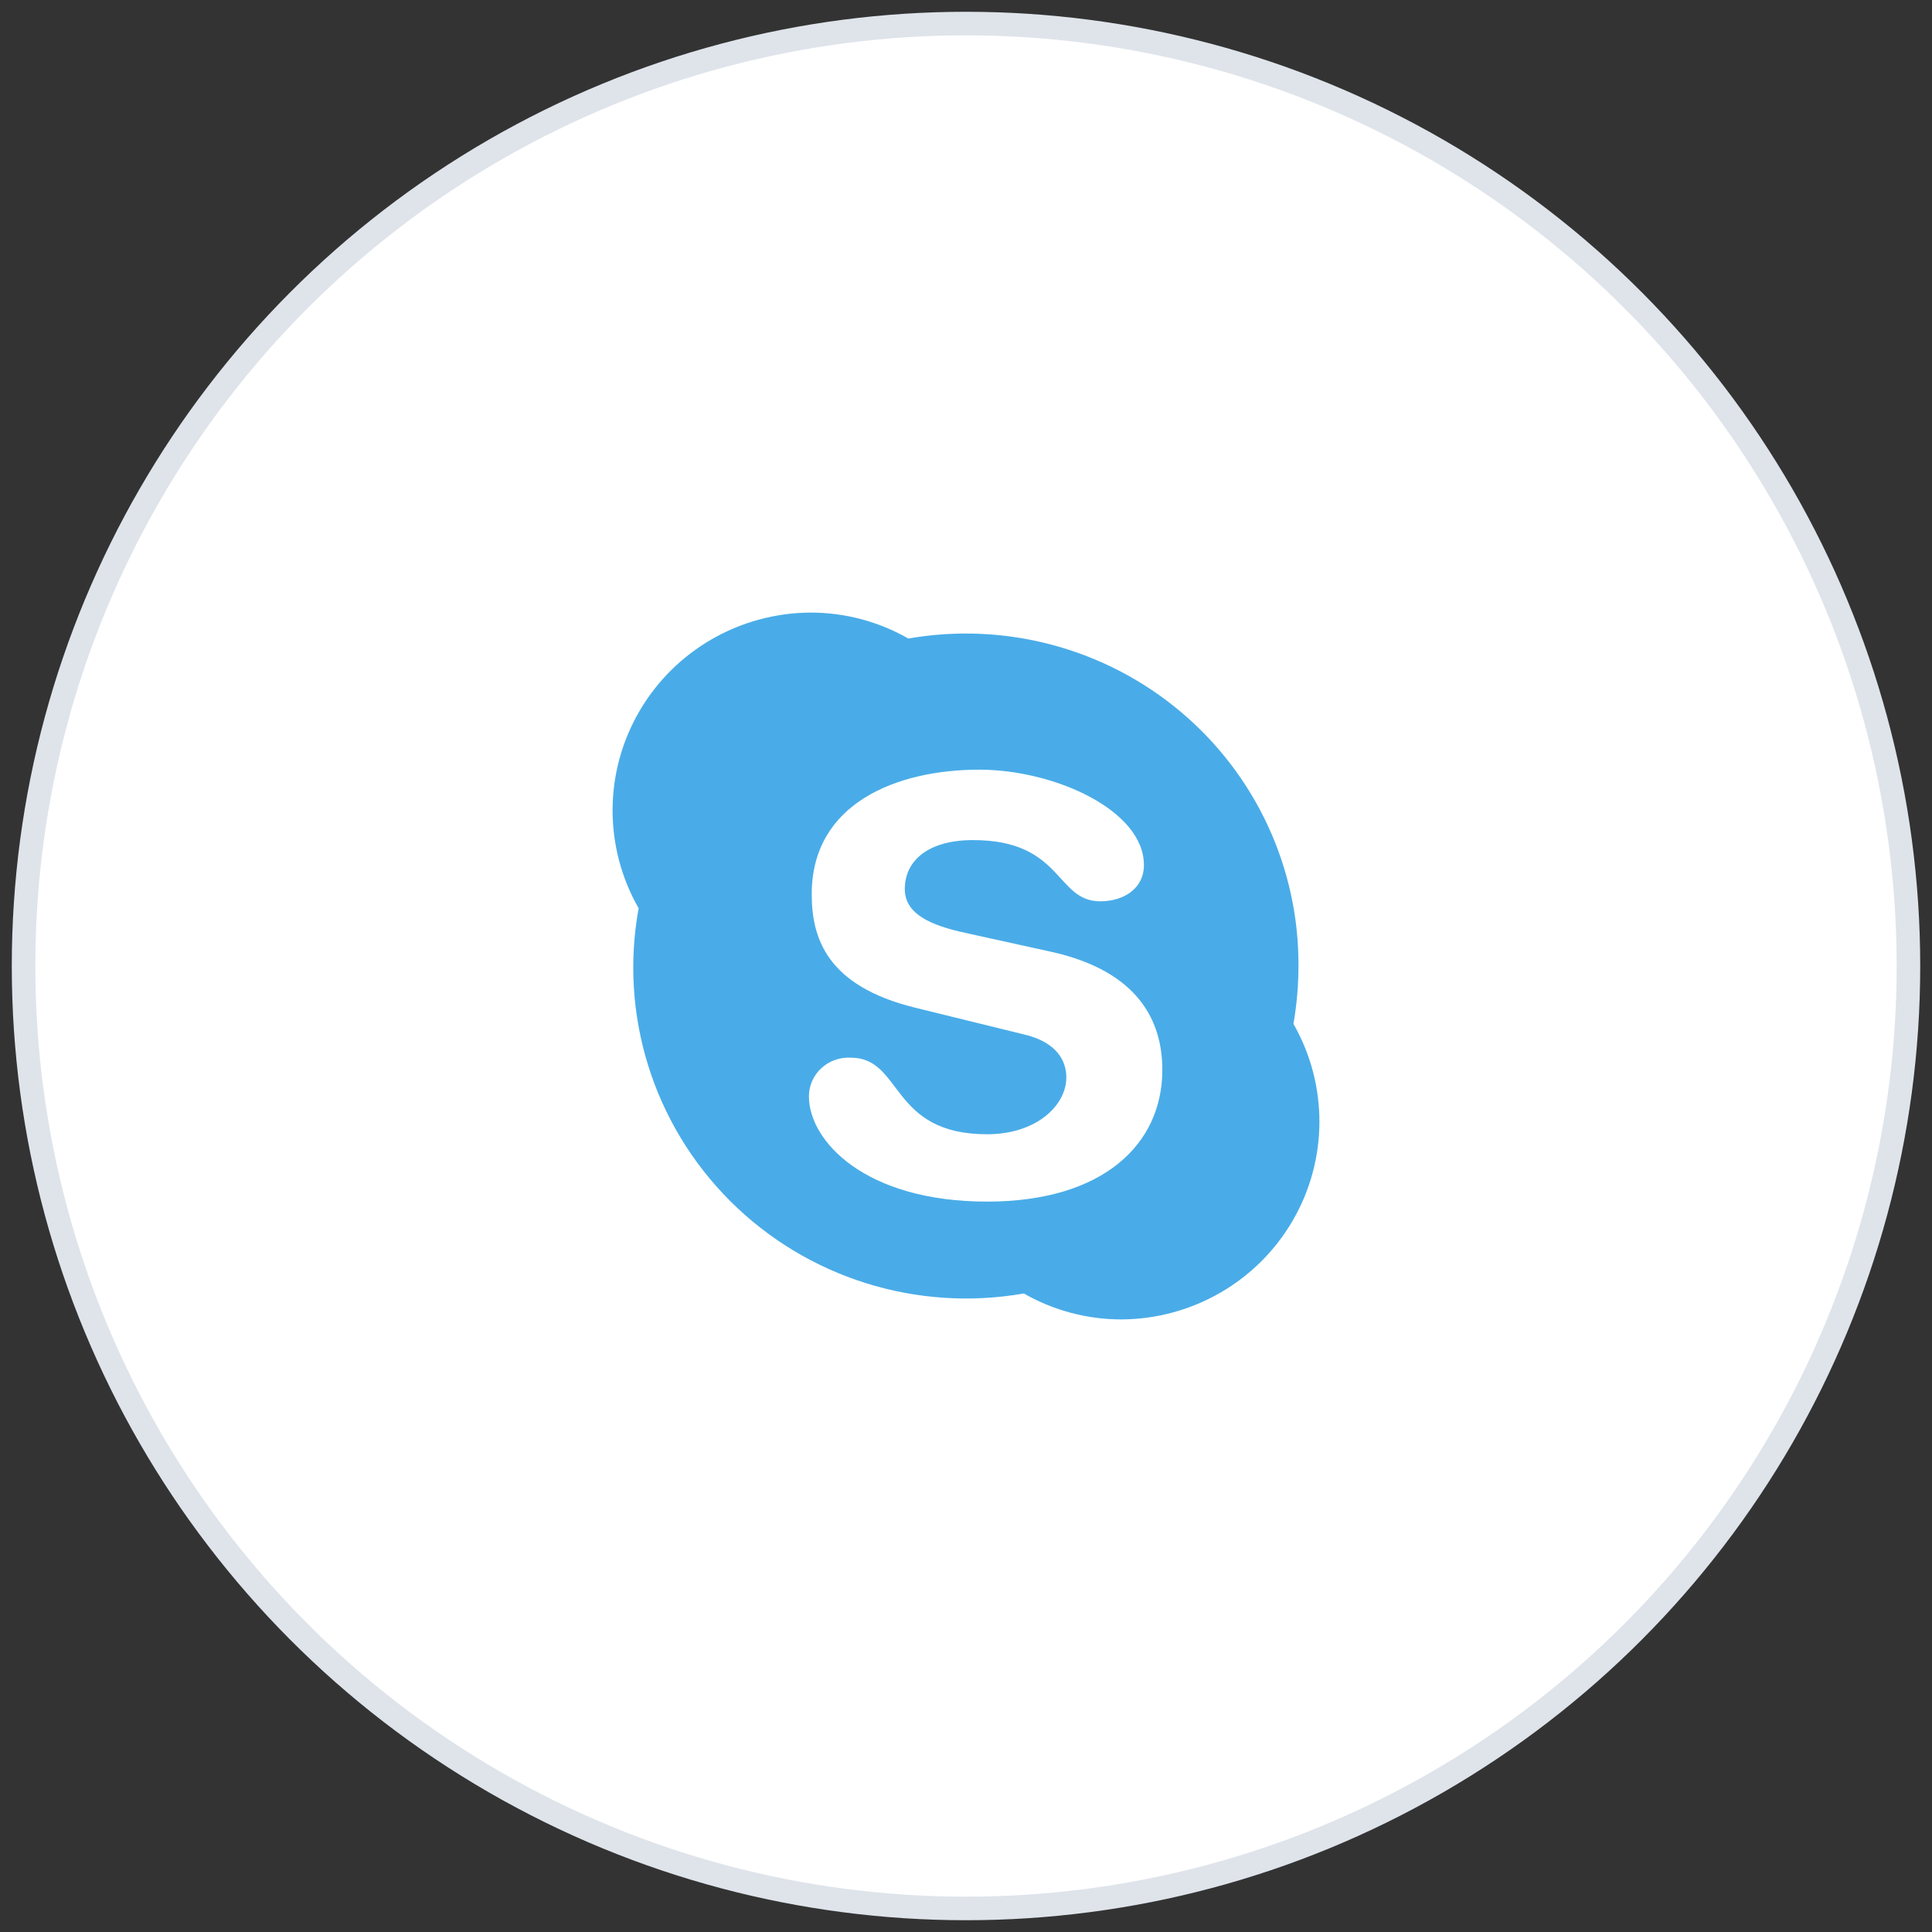
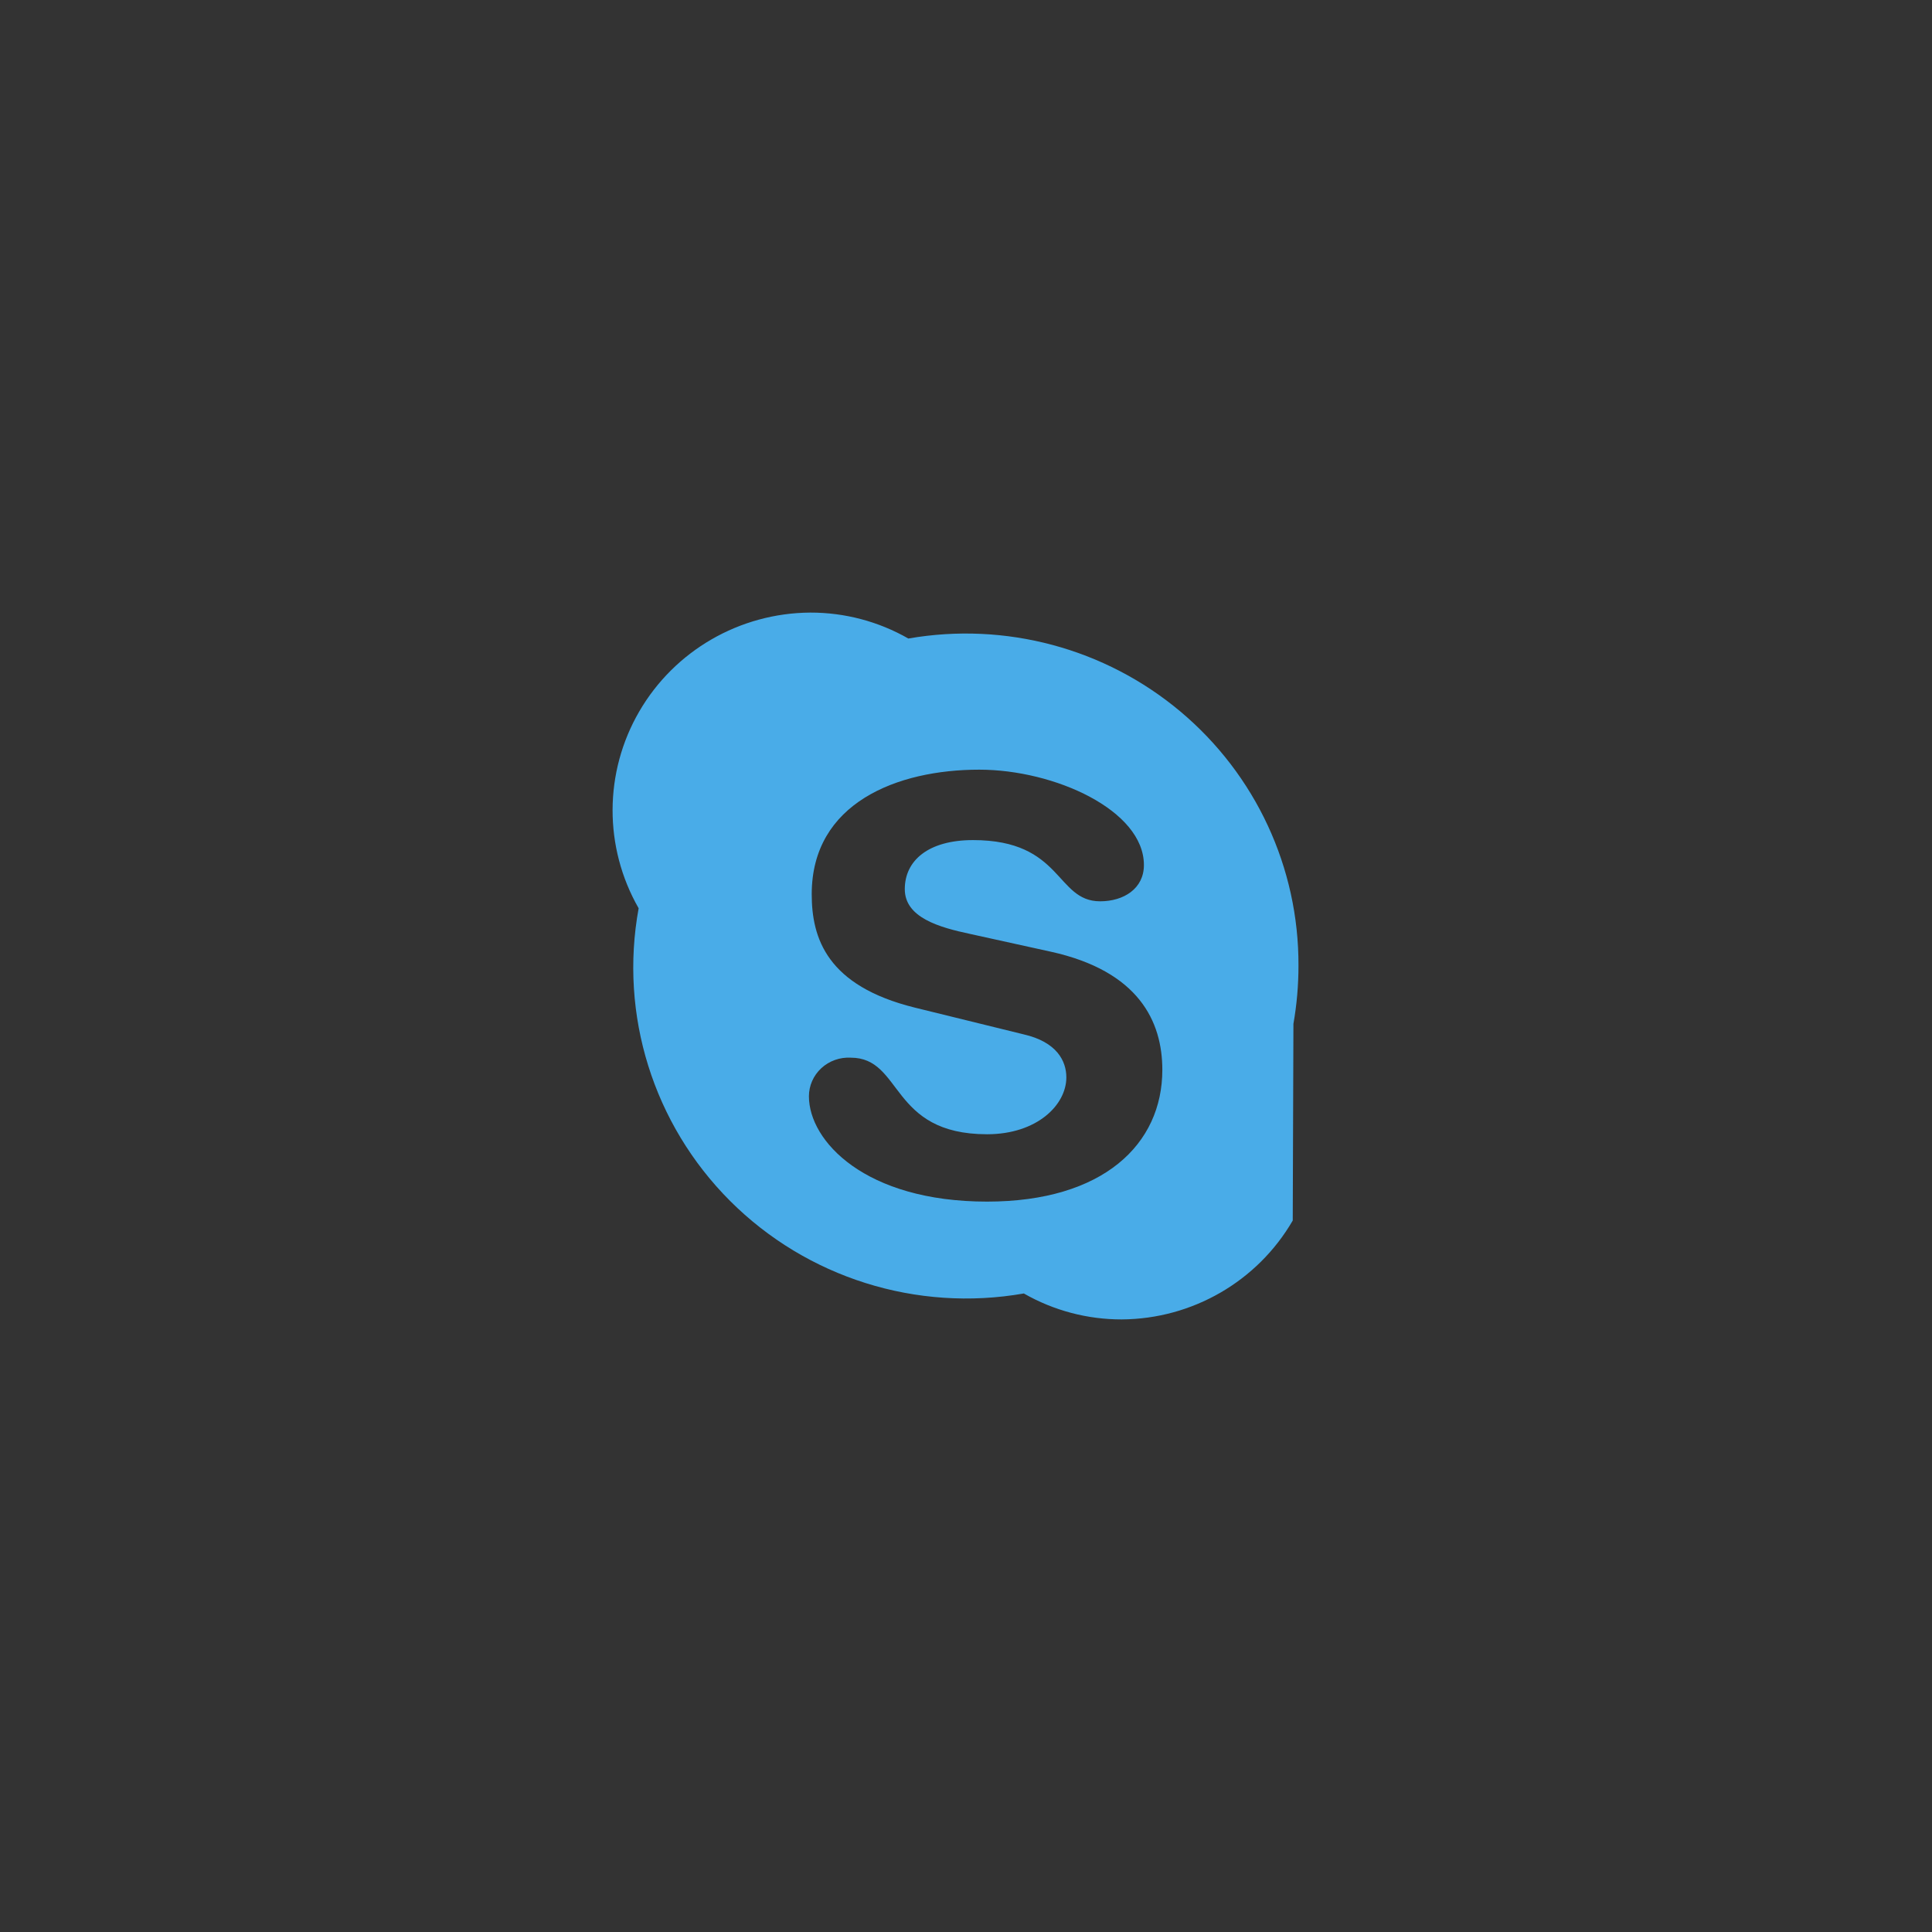
<svg xmlns="http://www.w3.org/2000/svg" width="82px" height="82px" viewBox="0 0 82 82" version="1.1">
  <rect x="0" y="0" width="82" height="82" fill="#333333" stroke="none" />
  <title>94E91A3D-BE65-41C8-A545-047BC64A9E20</title>
  <desc>Created with sketchtool.</desc>
  <defs />
  <g id="Homepage" stroke="none" stroke-width="1" fill="none" fill-rule="evenodd">
    <g transform="translate(-434, -4261)" fill-rule="nonzero" id="3rd-Section">
      <g transform="translate(-15, 3515)">
        <g id="Group-42" transform="translate(0, 737)">
          <g id="skype-ico-big" transform="translate(450, 10)">
-             <circle id="Oval-3" stroke="#DFE4EB" fill="#FFFFFF" cx="40" cy="40" r="40" />
-             <path d="M40.895,50 C35.705,50 33.333,47.422 33.333,45.531 C33.333,45.08 33.523,44.648 33.858,44.338 C34.194,44.028 34.646,43.866 35.108,43.891 C37.33,43.891 36.749,47.141 40.895,47.141 C43.014,47.141 44.259,45.897 44.259,44.728 C44.259,44.026 43.848,43.223 42.449,42.902 L37.819,41.764 C34.1,40.841 33.452,38.824 33.452,36.953 C33.452,33.071 37.094,31.667 40.561,31.667 C43.755,31.667 47.551,33.387 47.551,35.715 C47.551,36.718 46.692,37.254 45.694,37.254 C43.796,37.254 44.115,34.656 40.298,34.656 C38.4,34.656 37.402,35.524 37.402,36.738 C37.402,37.952 38.879,38.363 40.175,38.639 L43.591,39.391 C47.335,40.214 48.333,42.356 48.333,44.407 C48.333,47.562 45.828,50 40.89,50 M53.897,42.455 C54.04,41.639 54.112,40.813 54.111,39.985 C54.128,35.827 52.291,31.875 49.095,29.195 C45.898,26.514 41.671,25.382 37.553,26.101 C36.287,25.377 34.852,24.997 33.391,25 C30.393,25.018 27.63,26.616 26.131,29.198 C24.632,31.78 24.622,34.959 26.106,37.55 C25.278,42.073 26.728,46.712 29.987,49.971 C33.246,53.23 37.903,54.697 42.455,53.899 C43.719,54.623 45.153,55.003 46.612,55 C49.608,54.981 52.37,53.384 53.868,50.803 C55.367,48.223 55.378,45.045 53.897,42.455" id="Shape" fill="#49ACE8" />
+             <path d="M40.895,50 C35.705,50 33.333,47.422 33.333,45.531 C33.333,45.08 33.523,44.648 33.858,44.338 C34.194,44.028 34.646,43.866 35.108,43.891 C37.33,43.891 36.749,47.141 40.895,47.141 C43.014,47.141 44.259,45.897 44.259,44.728 C44.259,44.026 43.848,43.223 42.449,42.902 L37.819,41.764 C34.1,40.841 33.452,38.824 33.452,36.953 C33.452,33.071 37.094,31.667 40.561,31.667 C43.755,31.667 47.551,33.387 47.551,35.715 C47.551,36.718 46.692,37.254 45.694,37.254 C43.796,37.254 44.115,34.656 40.298,34.656 C38.4,34.656 37.402,35.524 37.402,36.738 C37.402,37.952 38.879,38.363 40.175,38.639 L43.591,39.391 C47.335,40.214 48.333,42.356 48.333,44.407 C48.333,47.562 45.828,50 40.89,50 M53.897,42.455 C54.04,41.639 54.112,40.813 54.111,39.985 C54.128,35.827 52.291,31.875 49.095,29.195 C45.898,26.514 41.671,25.382 37.553,26.101 C36.287,25.377 34.852,24.997 33.391,25 C30.393,25.018 27.63,26.616 26.131,29.198 C24.632,31.78 24.622,34.959 26.106,37.55 C25.278,42.073 26.728,46.712 29.987,49.971 C33.246,53.23 37.903,54.697 42.455,53.899 C43.719,54.623 45.153,55.003 46.612,55 C49.608,54.981 52.37,53.384 53.868,50.803 " id="Shape" fill="#49ACE8" />
          </g>
        </g>
      </g>
    </g>
  </g>
</svg>